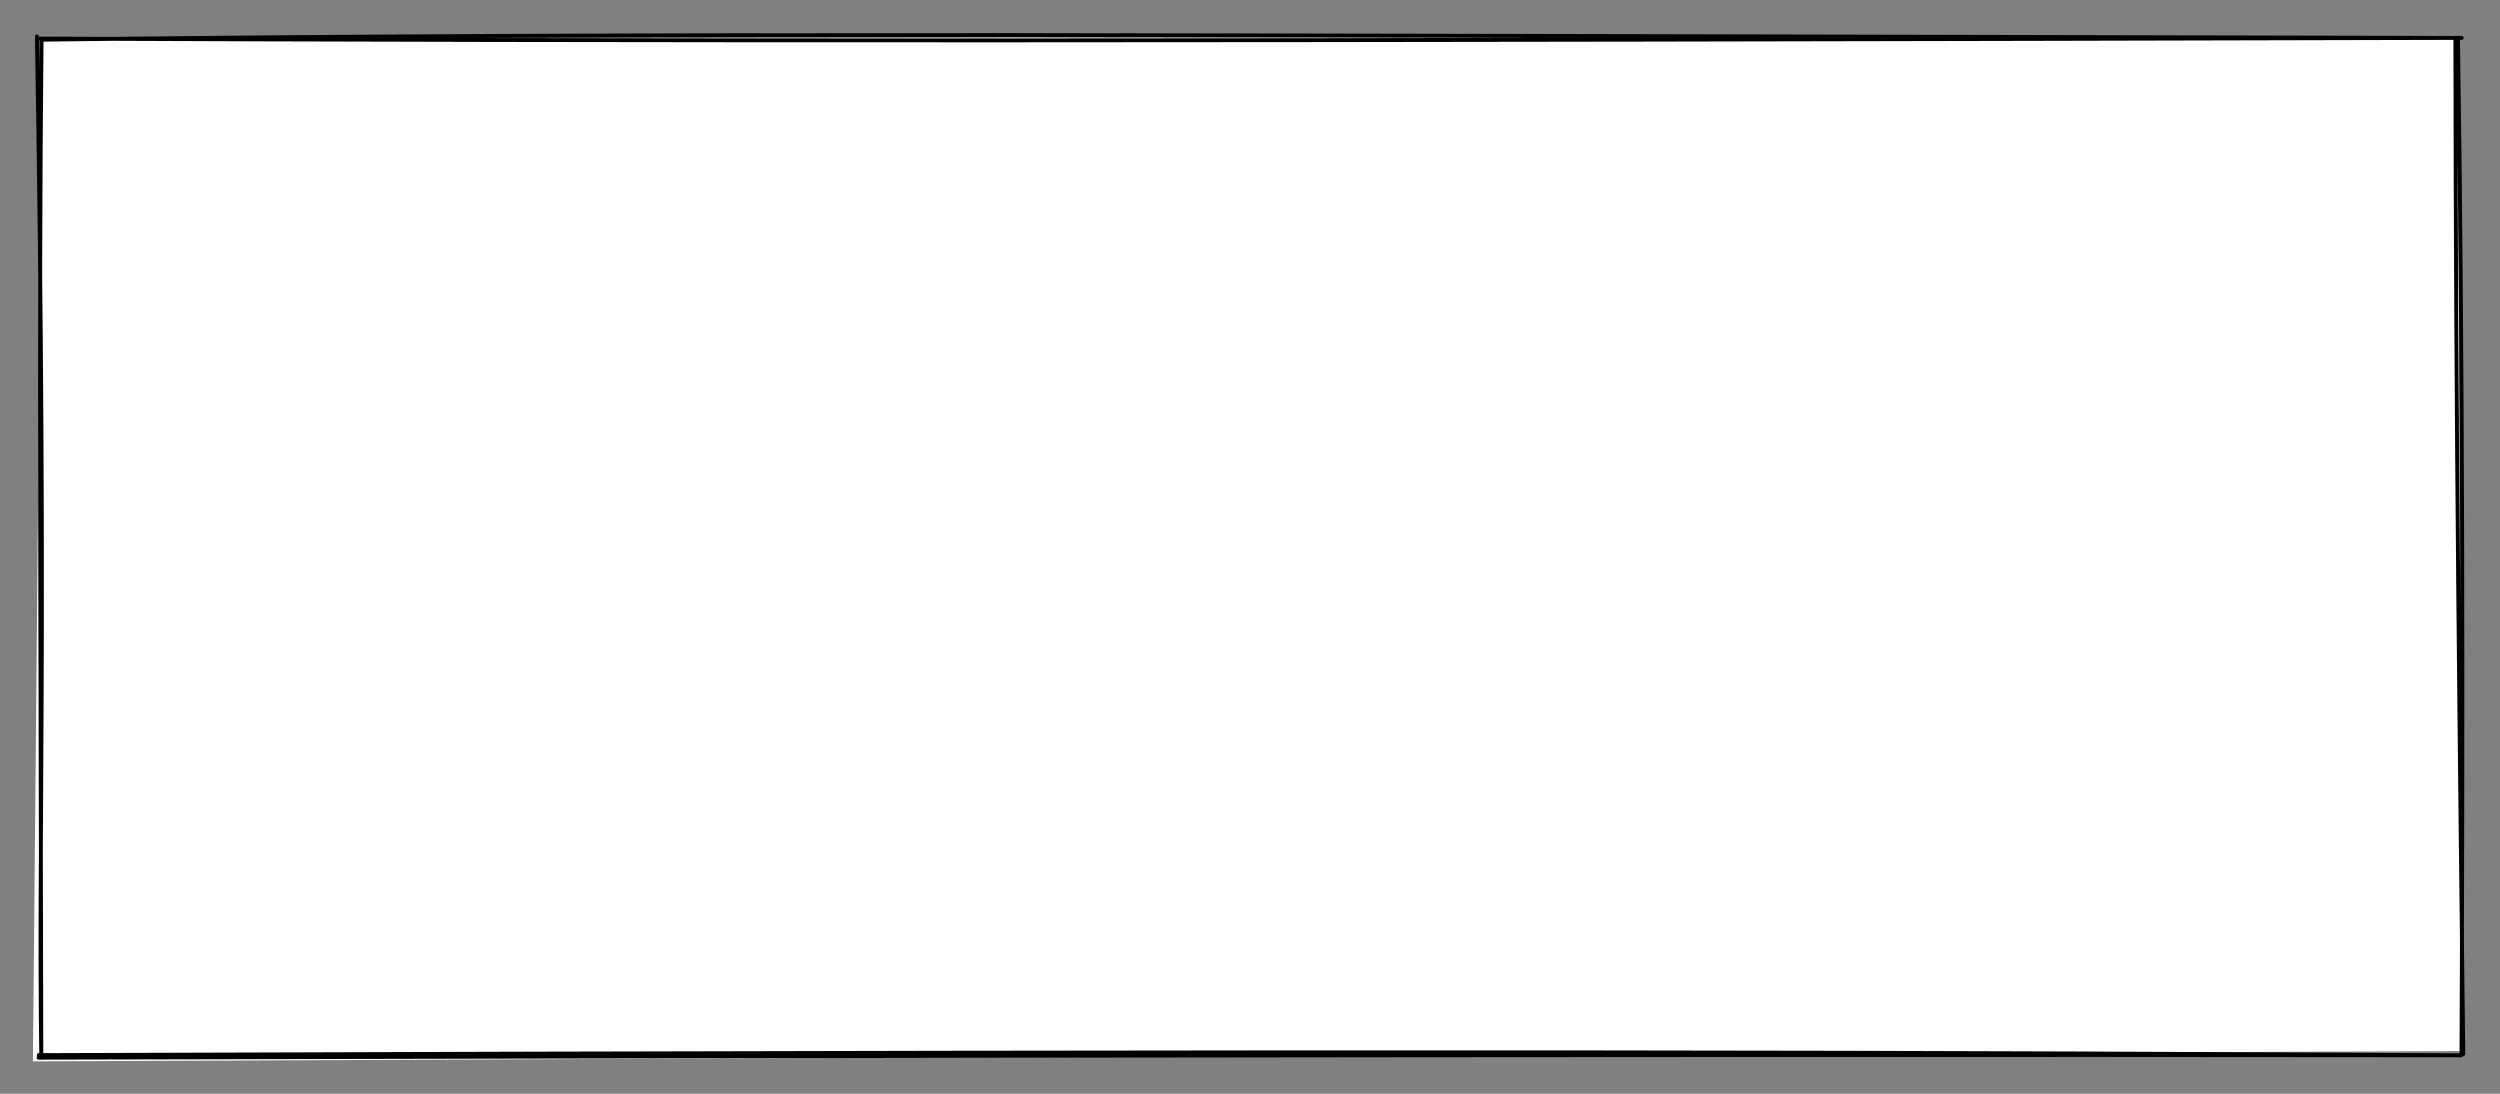
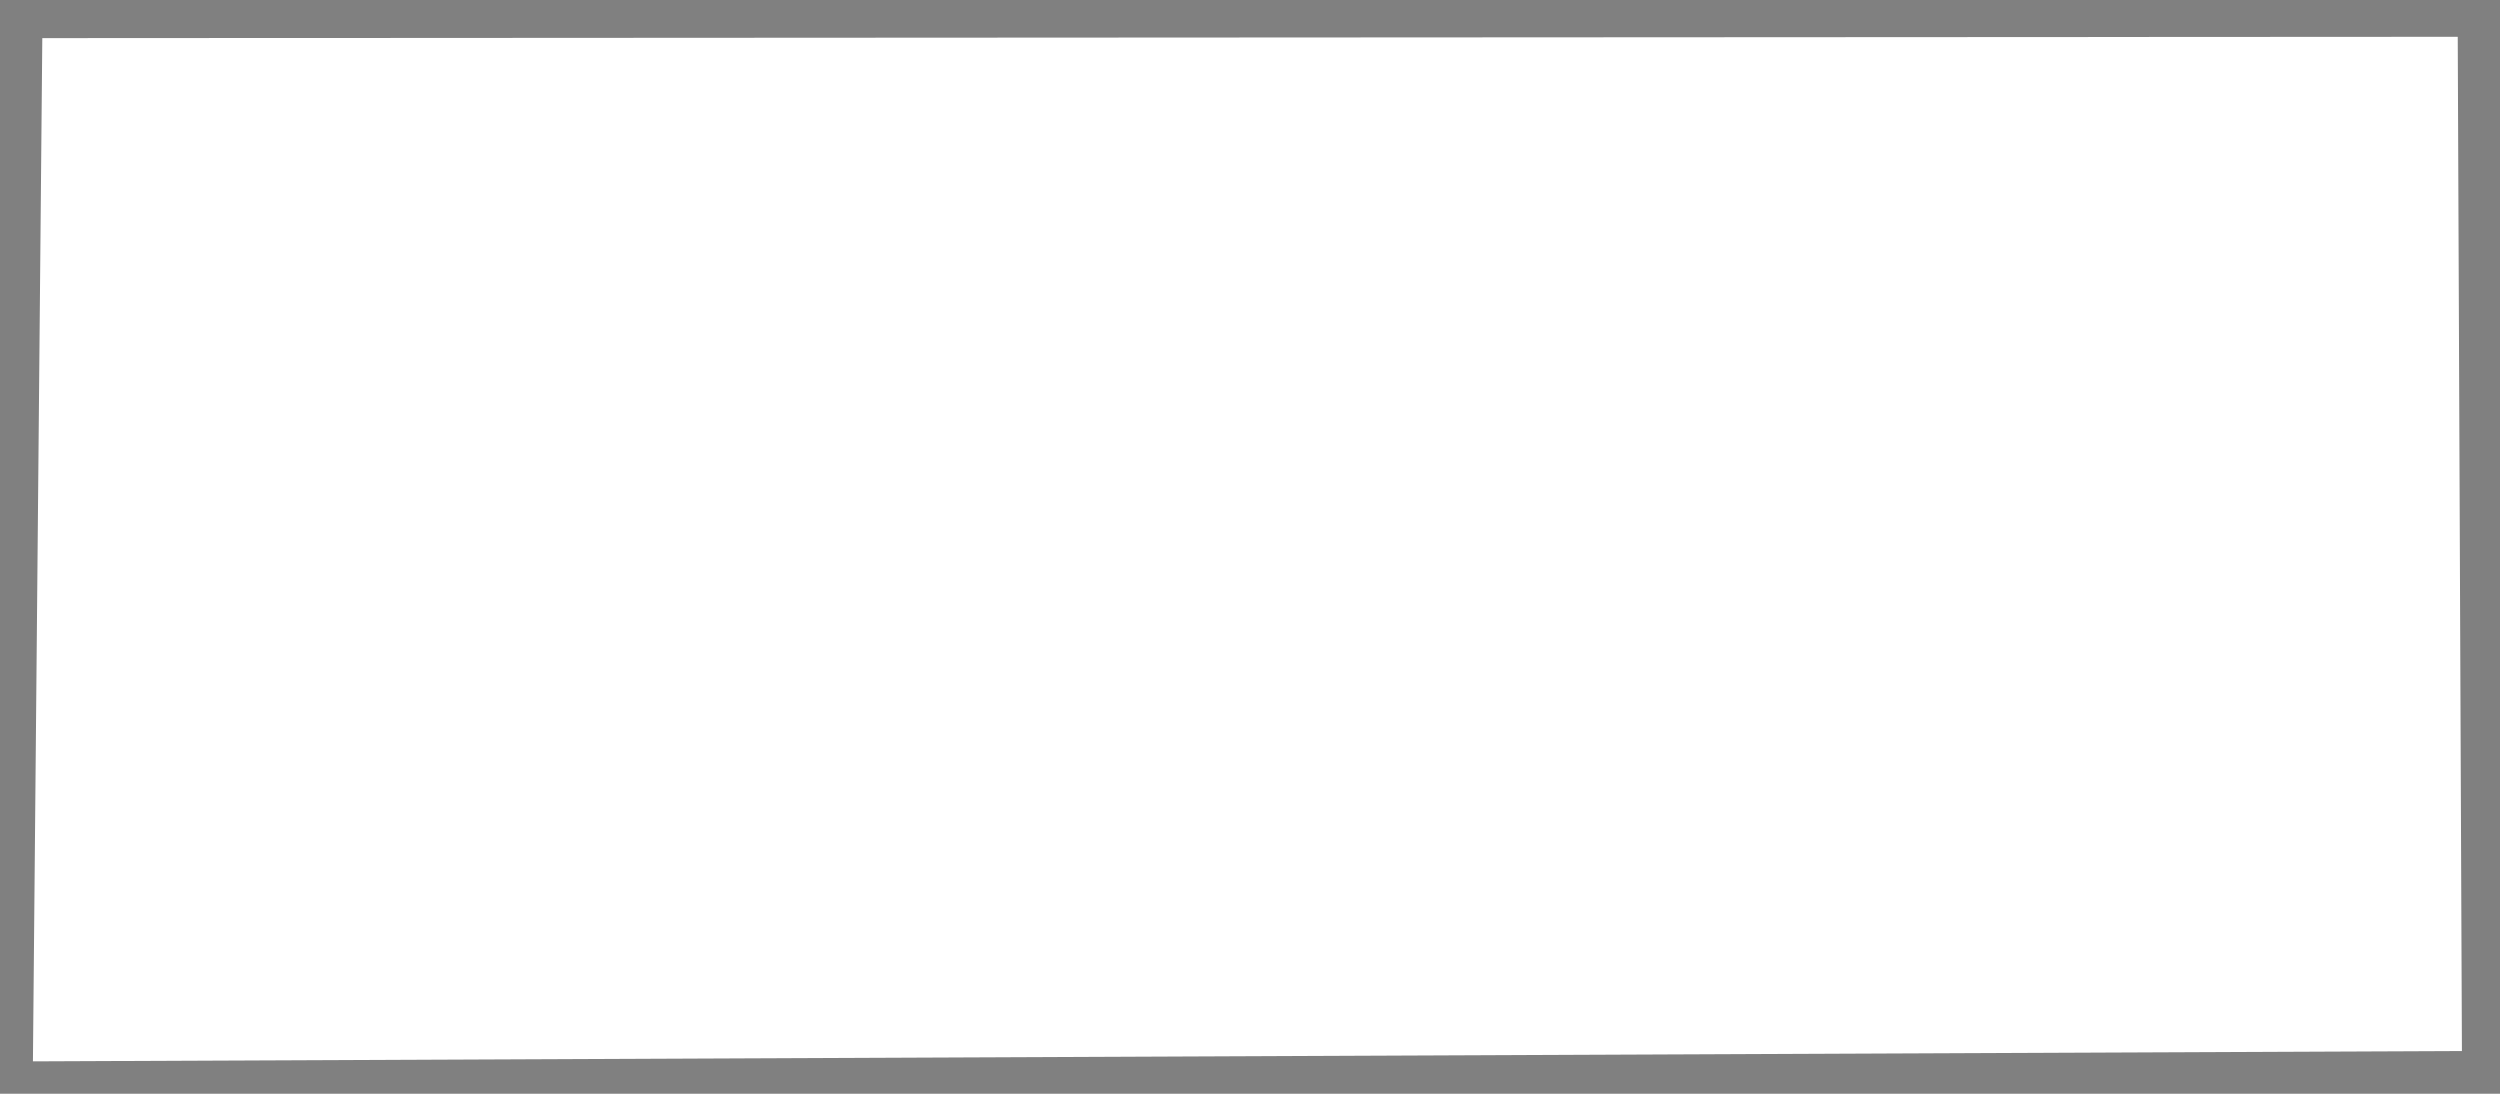
<svg xmlns="http://www.w3.org/2000/svg" version="1.1" viewBox="0 0 640 280" width="1920" height="840">
  <rect x="0" y="0" width="640" height="280" fill="#808080" stroke="none" />
  <defs>
    <style> @font-face { font-family: "Virgil"; src: url("https://excalidraw.com/Virgil.woff2"); } @font-face { font-family: "Cascadia"; src: url("https://excalidraw.com/Cascadia.woff2"); } </style>
  </defs>
  <g stroke-linecap="round" transform="translate(10 10) rotate(0 310 130)">
    <path d="M0.83 -0.24 L619.18 -0.58 L620.25 259.06 L-1.57 261.71" stroke="none" stroke-width="0" fill="#ffffff" />
-     <path d="M0.63 0.16 C151.29 -1.73, 301.32 -0.93, 619.21 -0.29 M0.2 -0.12 C151.05 0.52, 301.42 0.51, 620.19 -0.3 M618.58 0.27 C618.65 97.66, 619.79 192.85, 620.6 259.82 M619.24 -0.33 C620.51 85.63, 620.55 171.5, 620.14 260.11 M620.03 260.15 C379.1 259.87, 138.94 260.47, -0.12 260.77 M619.64 260.16 C491.64 259.45, 363.31 258.88, -0.07 260.11 M0.57 260.73 C-0.27 205.72, 2.05 154.87, -0.55 -0.67 M0.58 260.6 C0.43 165.46, -0.1 70.92, 0.64 0.63" stroke="#000000" stroke-width="1" fill="none" />
  </g>
</svg>